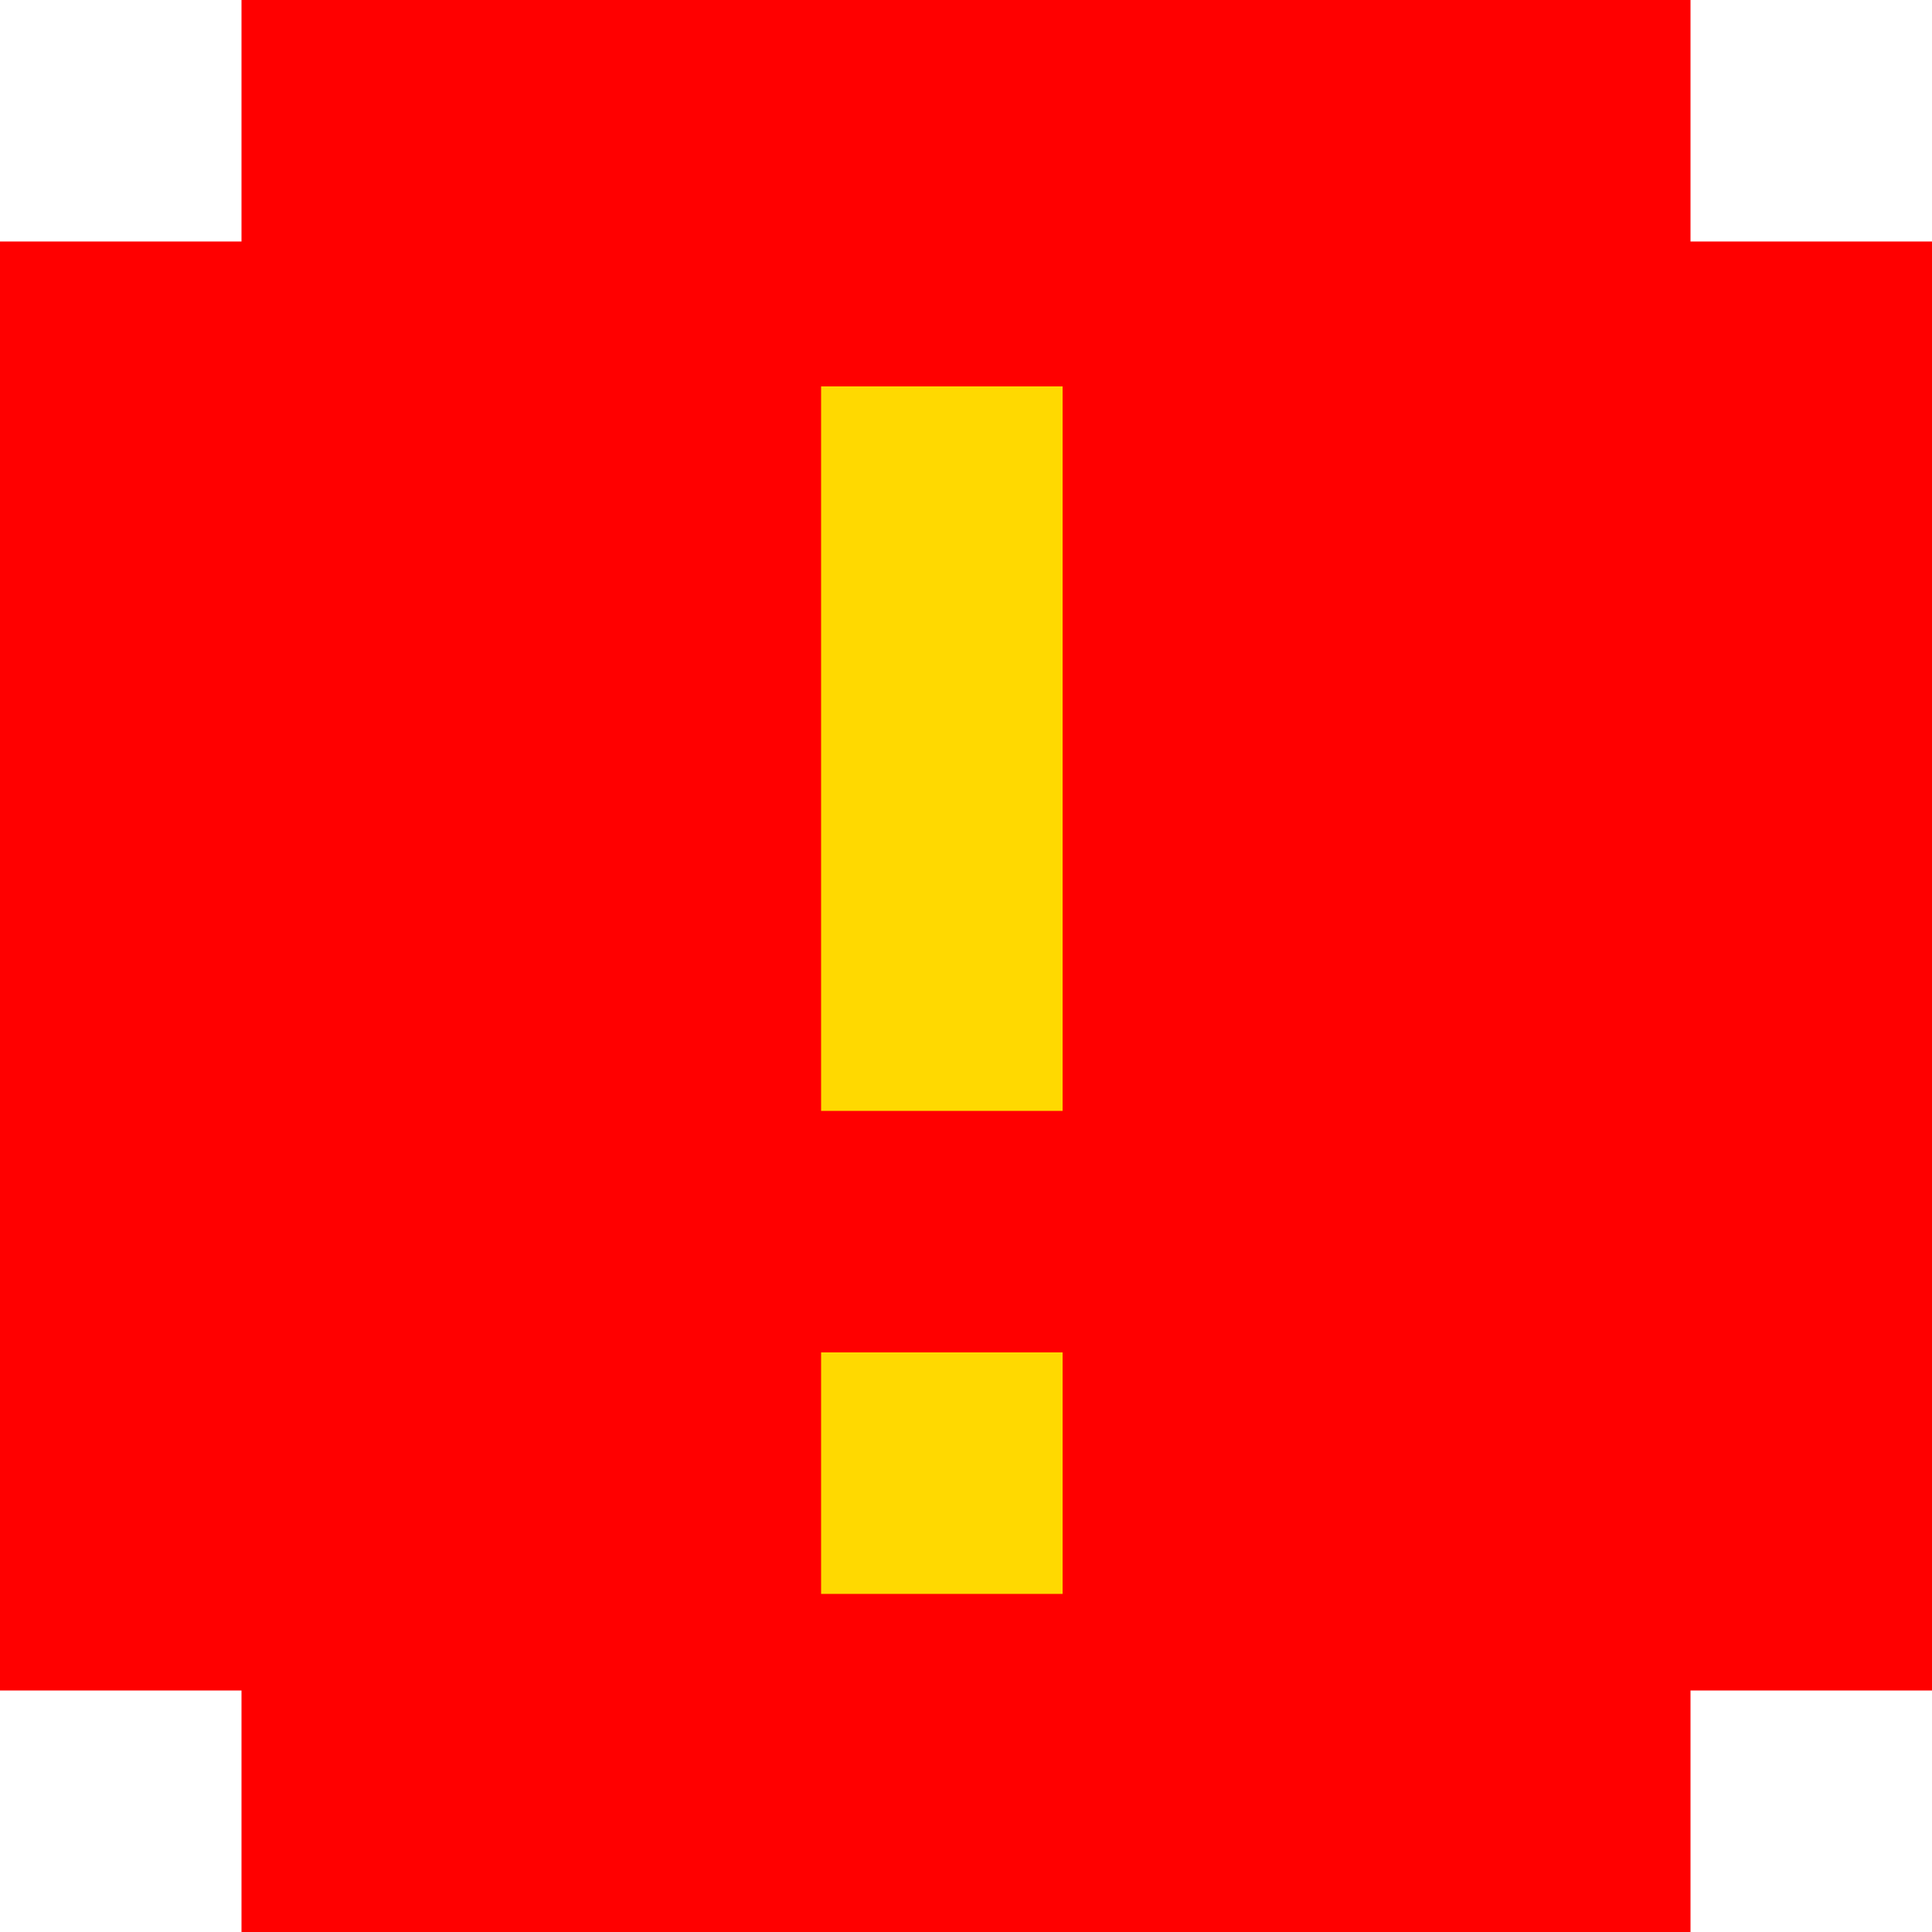
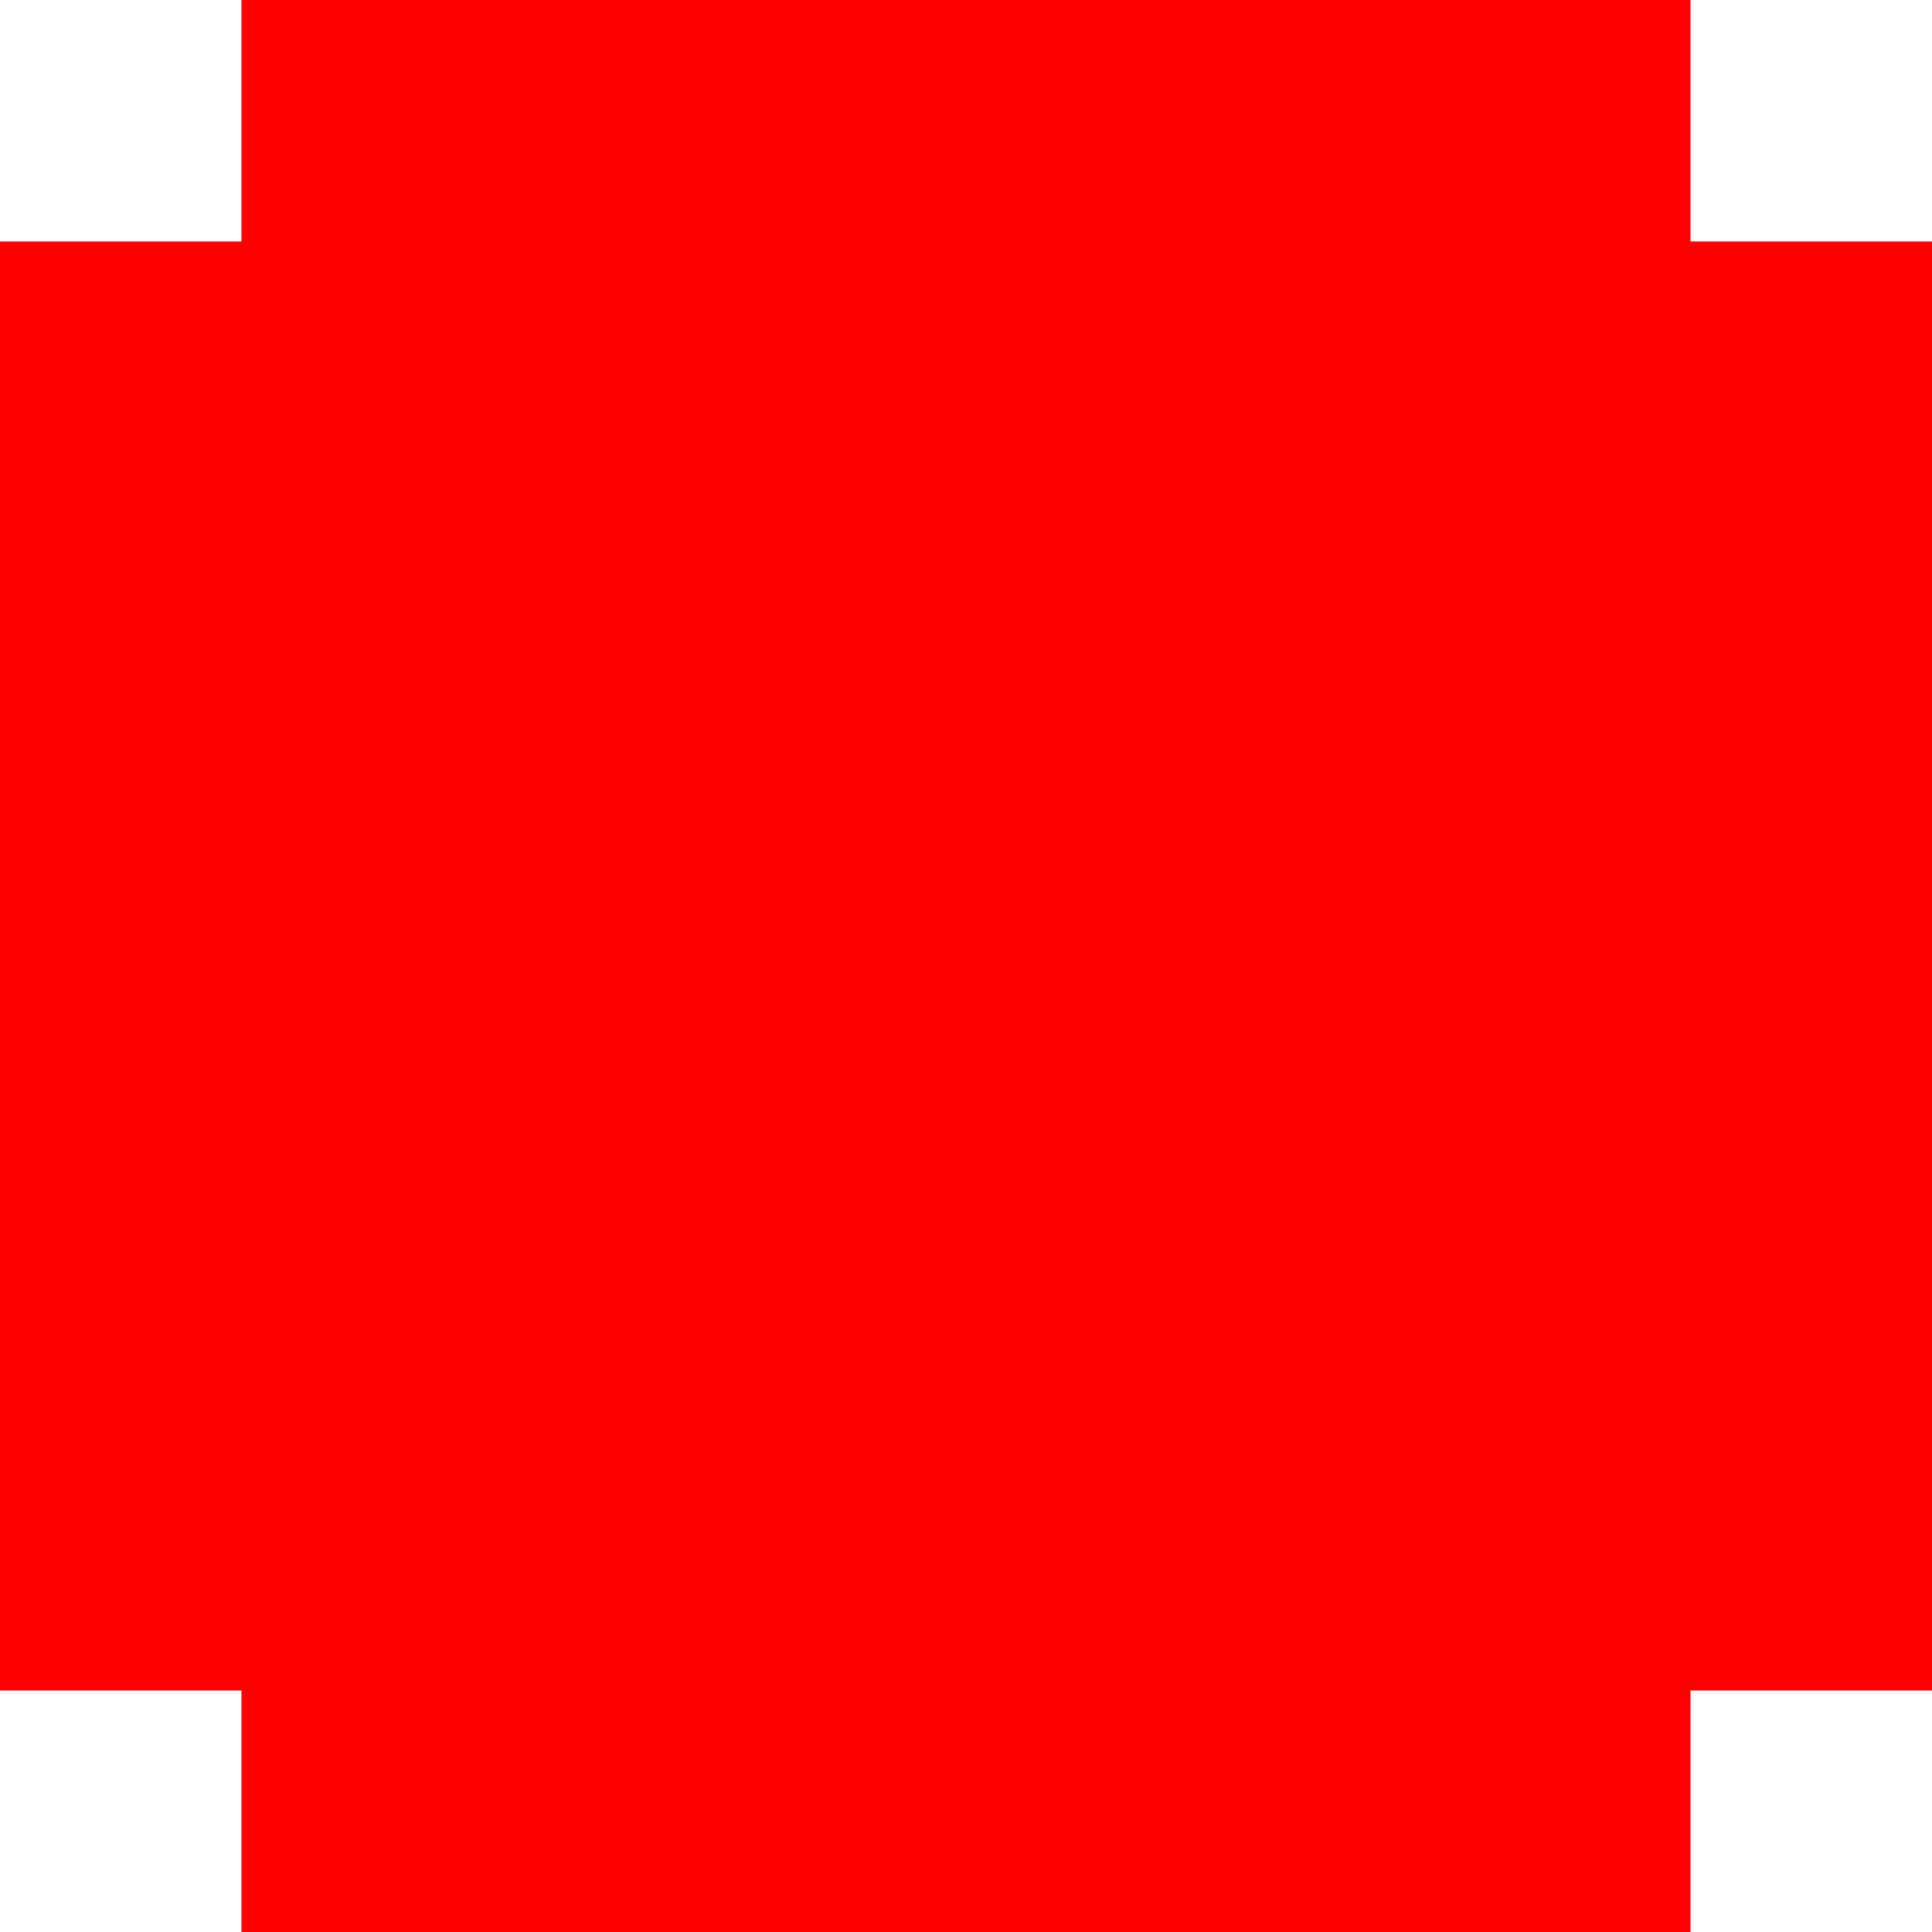
<svg xmlns="http://www.w3.org/2000/svg" version="1.1" id="レイヤー_1" x="0px" y="0px" width="40px" height="40px" viewBox="0 0 40 40" enable-background="new 0 0 40 40" xml:space="preserve">
  <polygon fill="#FF0000" points="35,5 35,0 30,0 25,0 20,0 15,0 10,0 5,0 5,5 0,5 0,10 0,15 0,20 0,25 0,30 0,35 5,35 5,40 10,40   15,40 20,40 25,40 30,40 35,40 35,35 40,35 40,30 40,25 40,20 40,15 40,10 40,5 " />
  <g>
-     <polygon fill="#FFD900" points="17,8 17,13 17,18 17,23 22,23 22,18 22,13 22,8  " />
-     <rect x="17" y="28" fill="#FFD900" width="5" height="5" />
-   </g>
+     </g>
</svg>